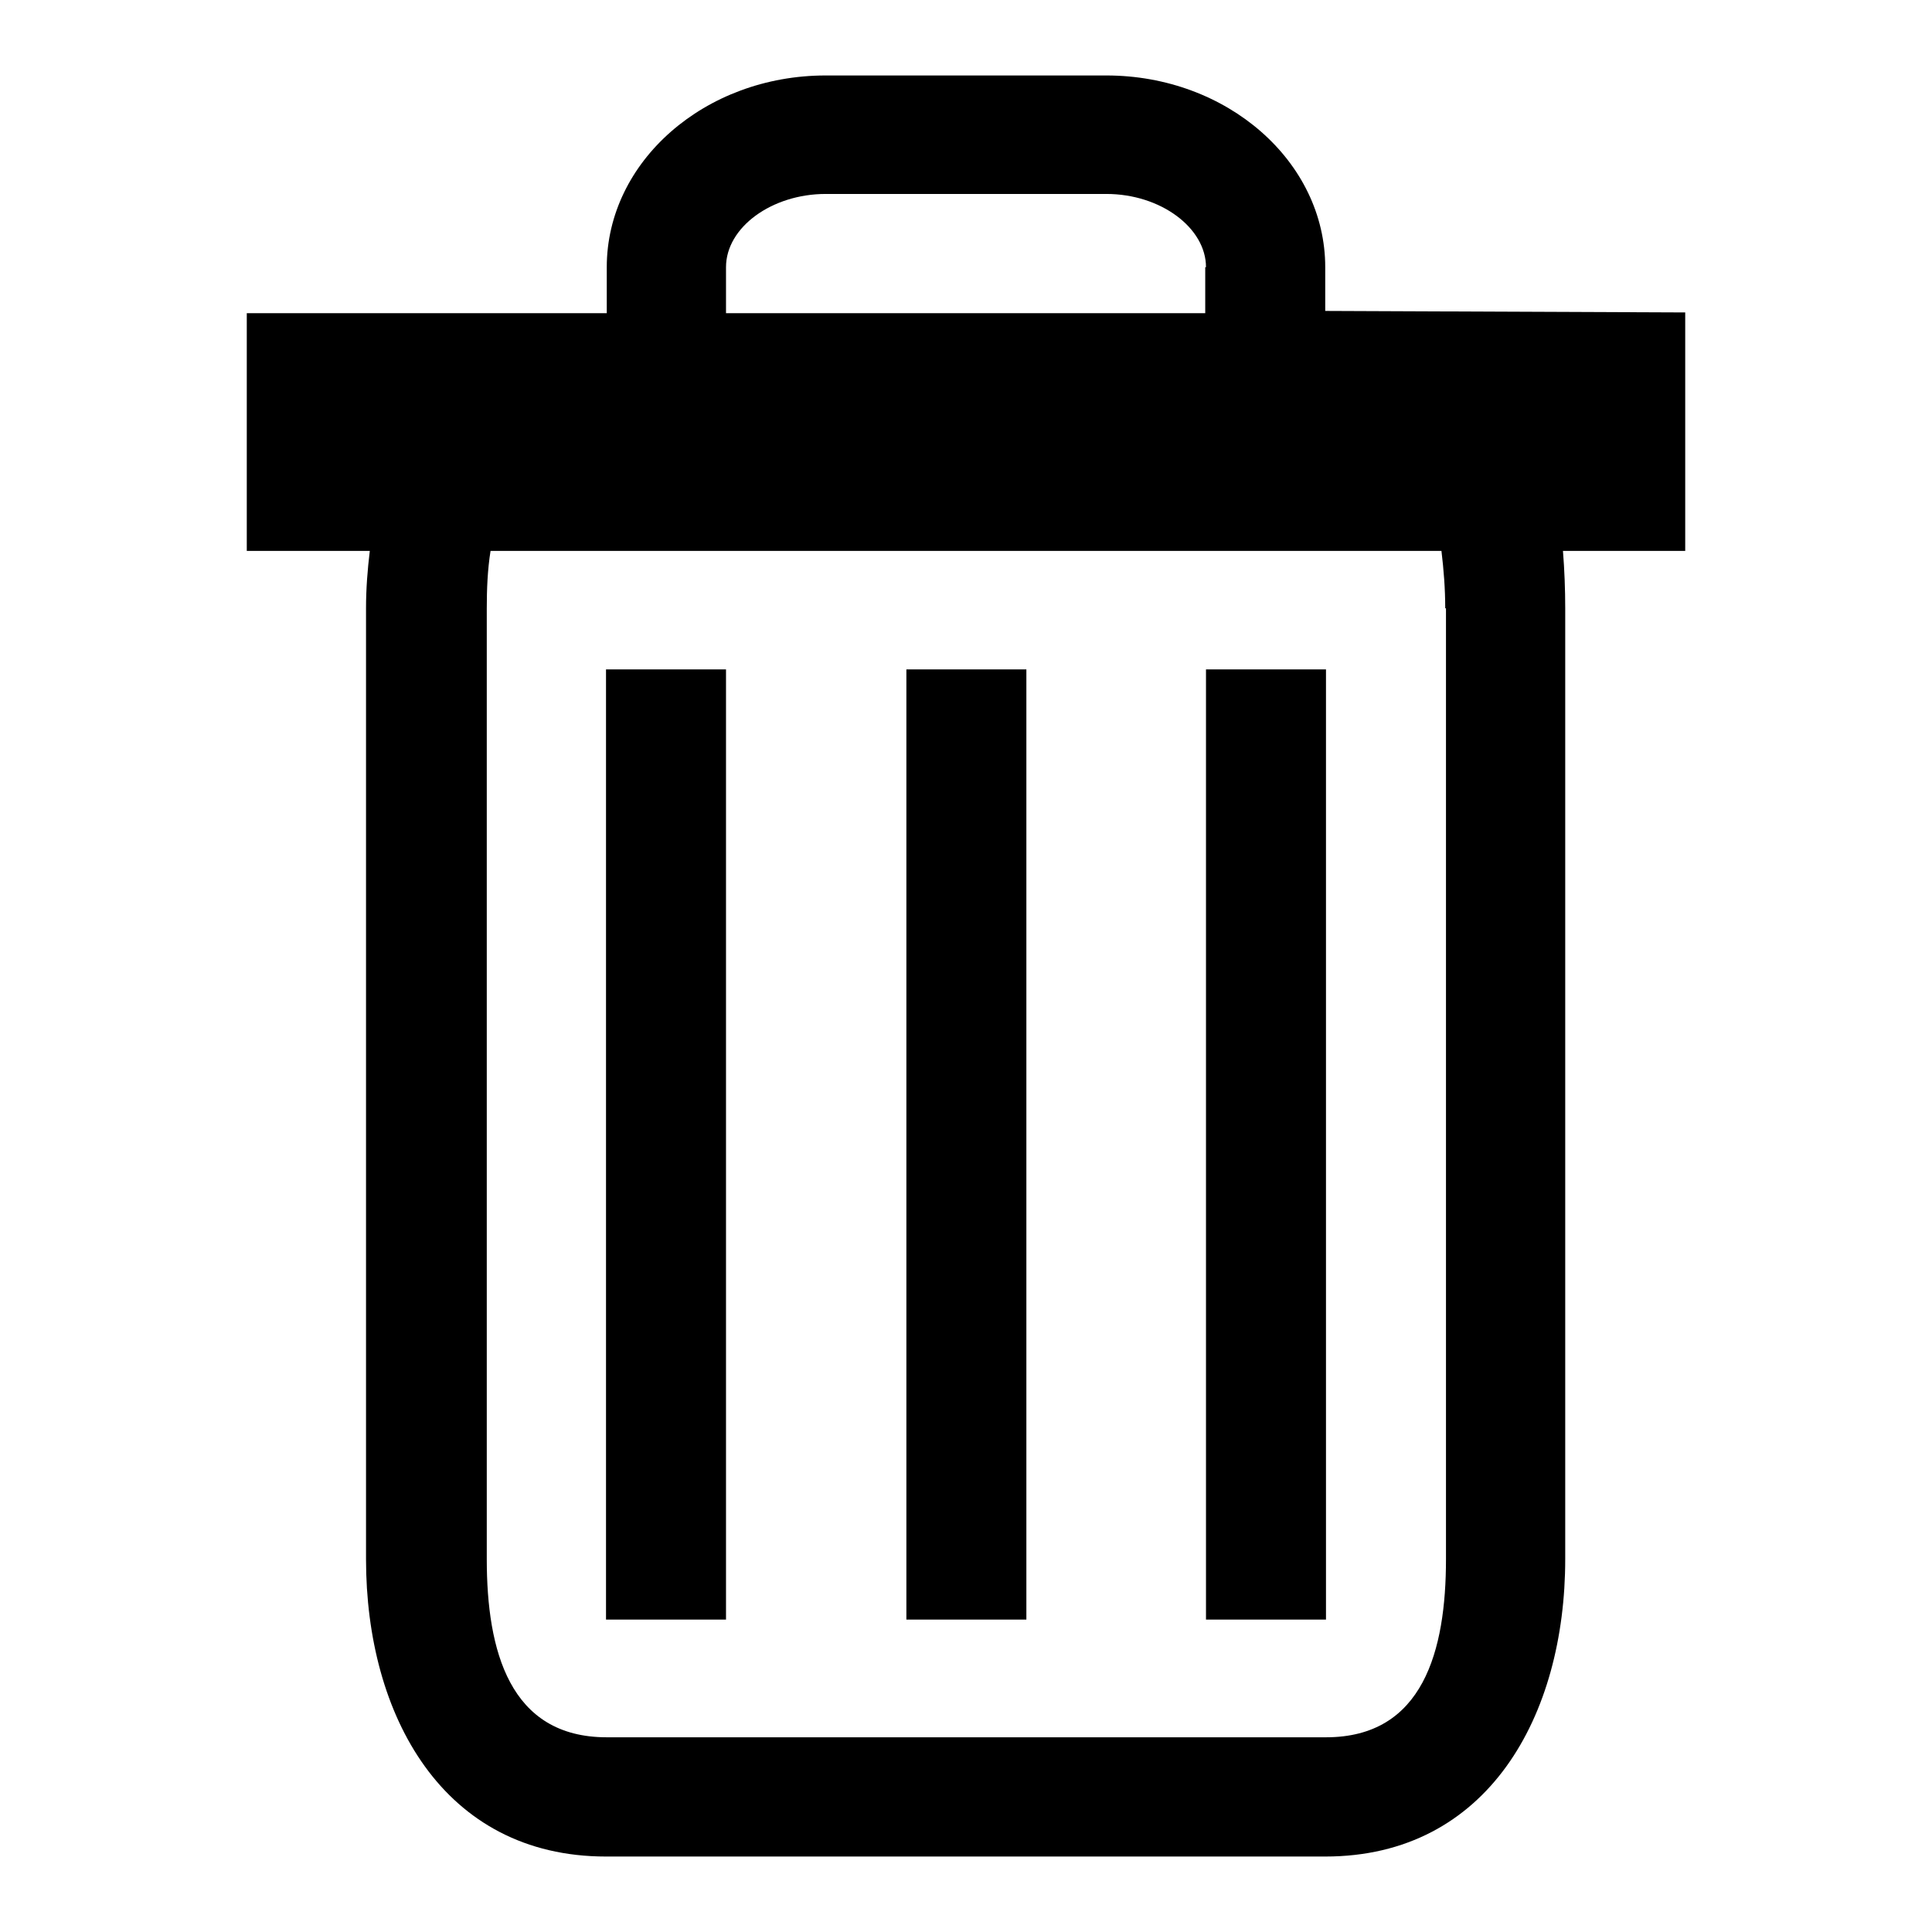
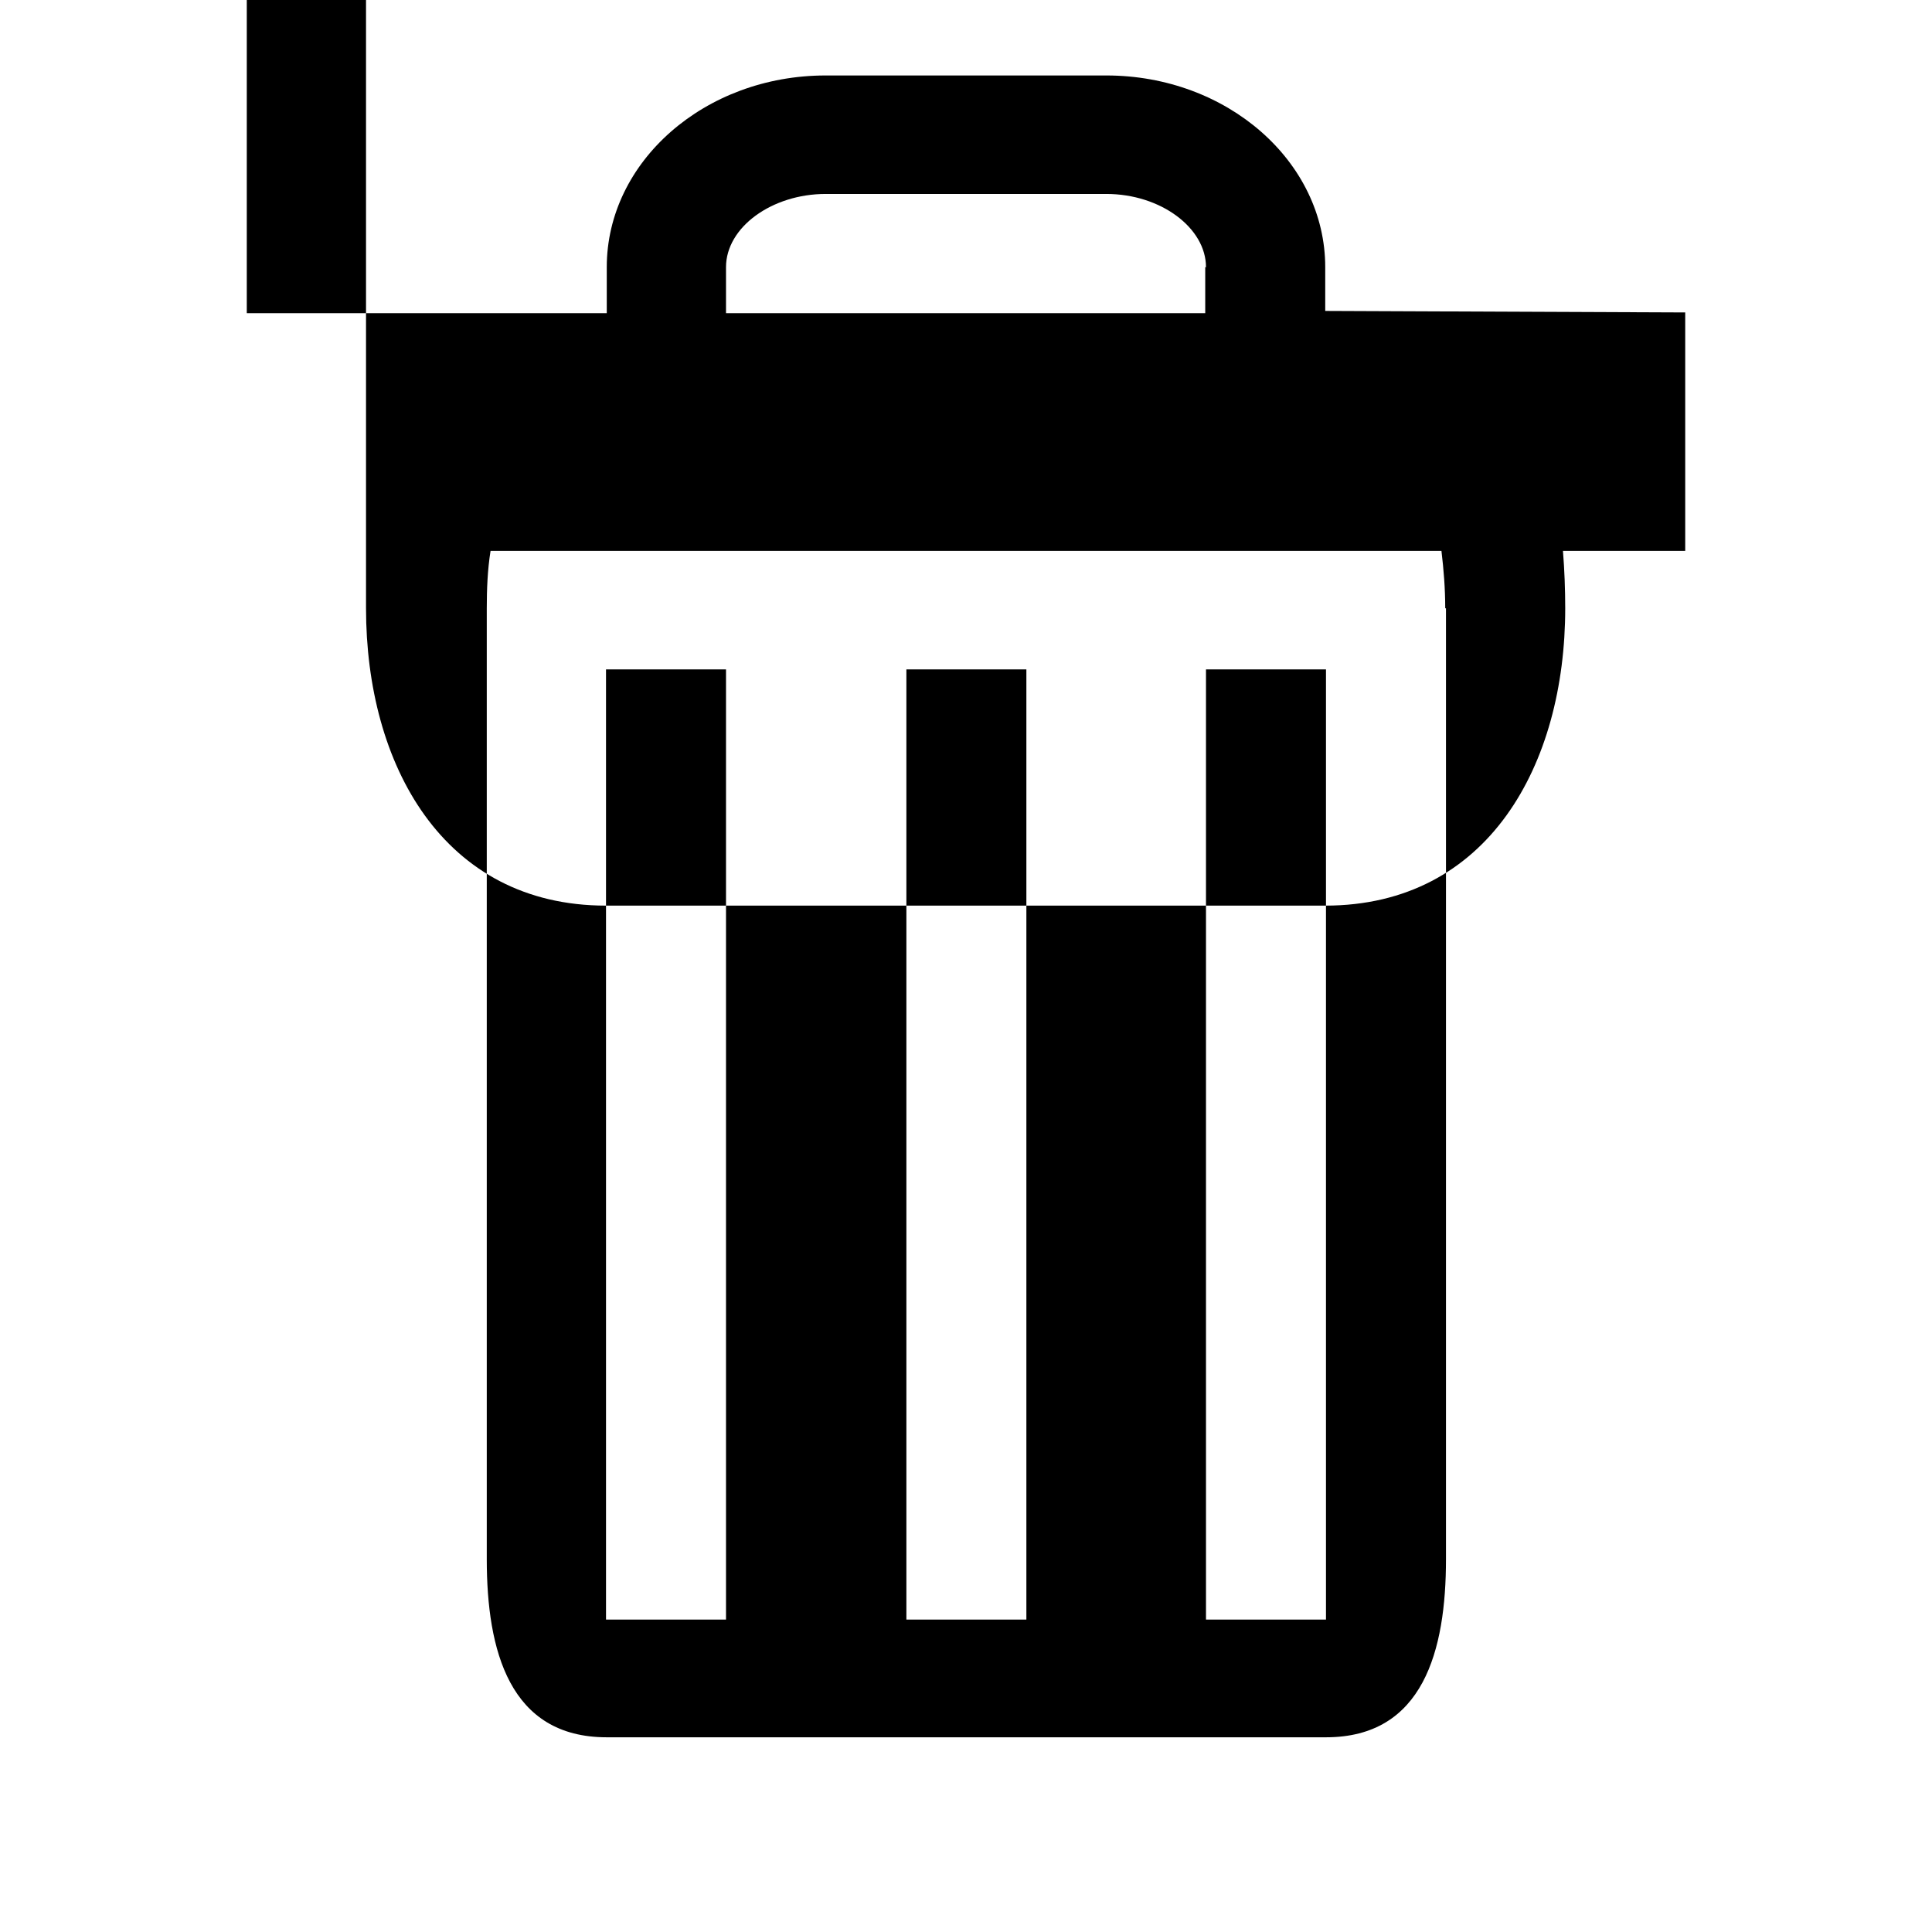
<svg xmlns="http://www.w3.org/2000/svg" version="1.1" x="0px" y="0px" viewBox="0 0 256 256" enable-background="new 0 0 256 256" xml:space="preserve">
  <g>
-     <path fill="#000000" d="M207.1,73c0.2,2.5,0.3,5.1,0.3,7.6v126c0,20.7-10.2,39.4-31.8,39.4H80.3c-21.6,0-31.8-18.7-31.8-39.4v-126 c0-2.6,0.2-5.1,0.5-7.6H32.7V41.5l47.7,0v-6.1c0-14,13-25.4,29-25.4h37.2c16,0,29,11.4,29,25.4v5.8l47.7,0.2V73H207.1z M159.8,35.4 c0-5.2-6-9.7-13.2-9.7h-37.2c-7.1,0-13.2,4.4-13.2,9.7v6.1h63.5V35.4z M191.5,80.6c0-2.6-0.2-5.1-0.5-7.6H65 c-0.4,2.5-0.5,5.1-0.5,7.6v126c0,12.1,3,23.6,15.9,23.6h95.3c12.9,0,15.9-11.5,15.9-23.6V80.6L191.5,80.6z M159.8,88.7h15.9v125.9 h-15.9V88.7L159.8,88.7z M120.1,88.7h15.9v125.9h-15.9V88.7L120.1,88.7z M80.3,88.7h15.9v125.9H80.3V88.7L80.3,88.7z" />
+     <path fill="#000000" d="M207.1,73c0.2,2.5,0.3,5.1,0.3,7.6c0,20.7-10.2,39.4-31.8,39.4H80.3c-21.6,0-31.8-18.7-31.8-39.4v-126 c0-2.6,0.2-5.1,0.5-7.6H32.7V41.5l47.7,0v-6.1c0-14,13-25.4,29-25.4h37.2c16,0,29,11.4,29,25.4v5.8l47.7,0.2V73H207.1z M159.8,35.4 c0-5.2-6-9.7-13.2-9.7h-37.2c-7.1,0-13.2,4.4-13.2,9.7v6.1h63.5V35.4z M191.5,80.6c0-2.6-0.2-5.1-0.5-7.6H65 c-0.4,2.5-0.5,5.1-0.5,7.6v126c0,12.1,3,23.6,15.9,23.6h95.3c12.9,0,15.9-11.5,15.9-23.6V80.6L191.5,80.6z M159.8,88.7h15.9v125.9 h-15.9V88.7L159.8,88.7z M120.1,88.7h15.9v125.9h-15.9V88.7L120.1,88.7z M80.3,88.7h15.9v125.9H80.3V88.7L80.3,88.7z" />
  </g>
</svg>